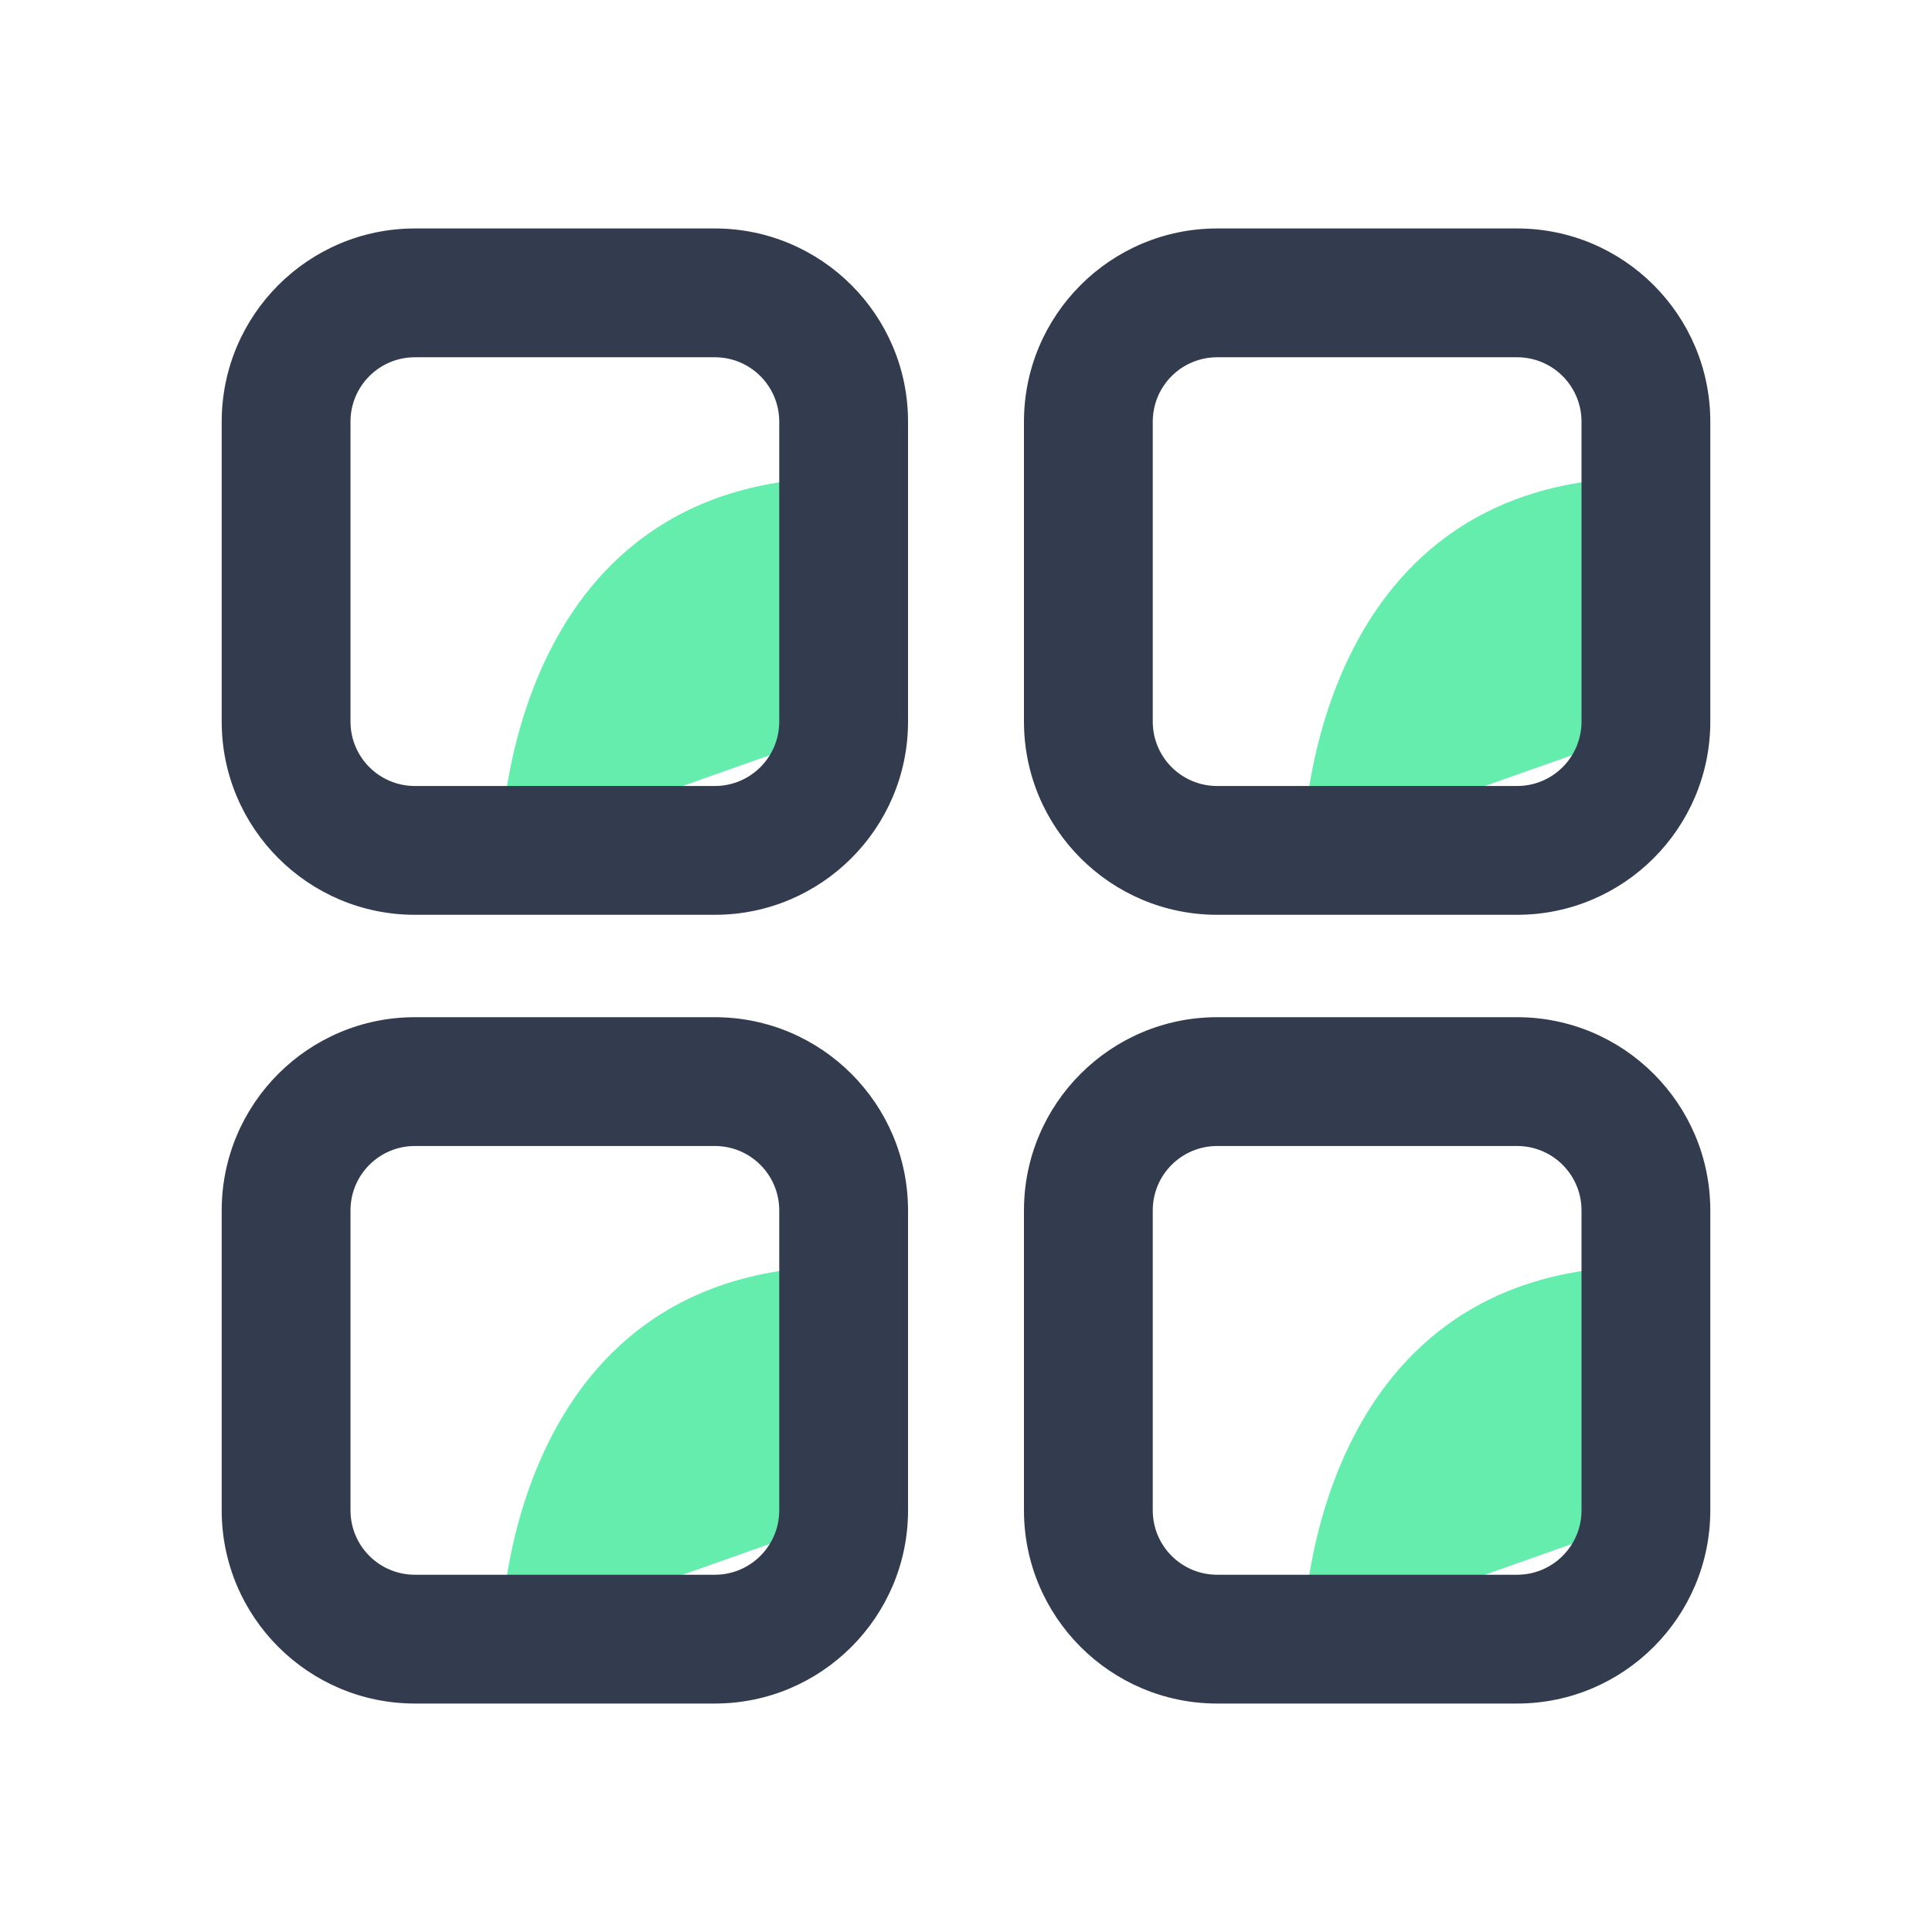
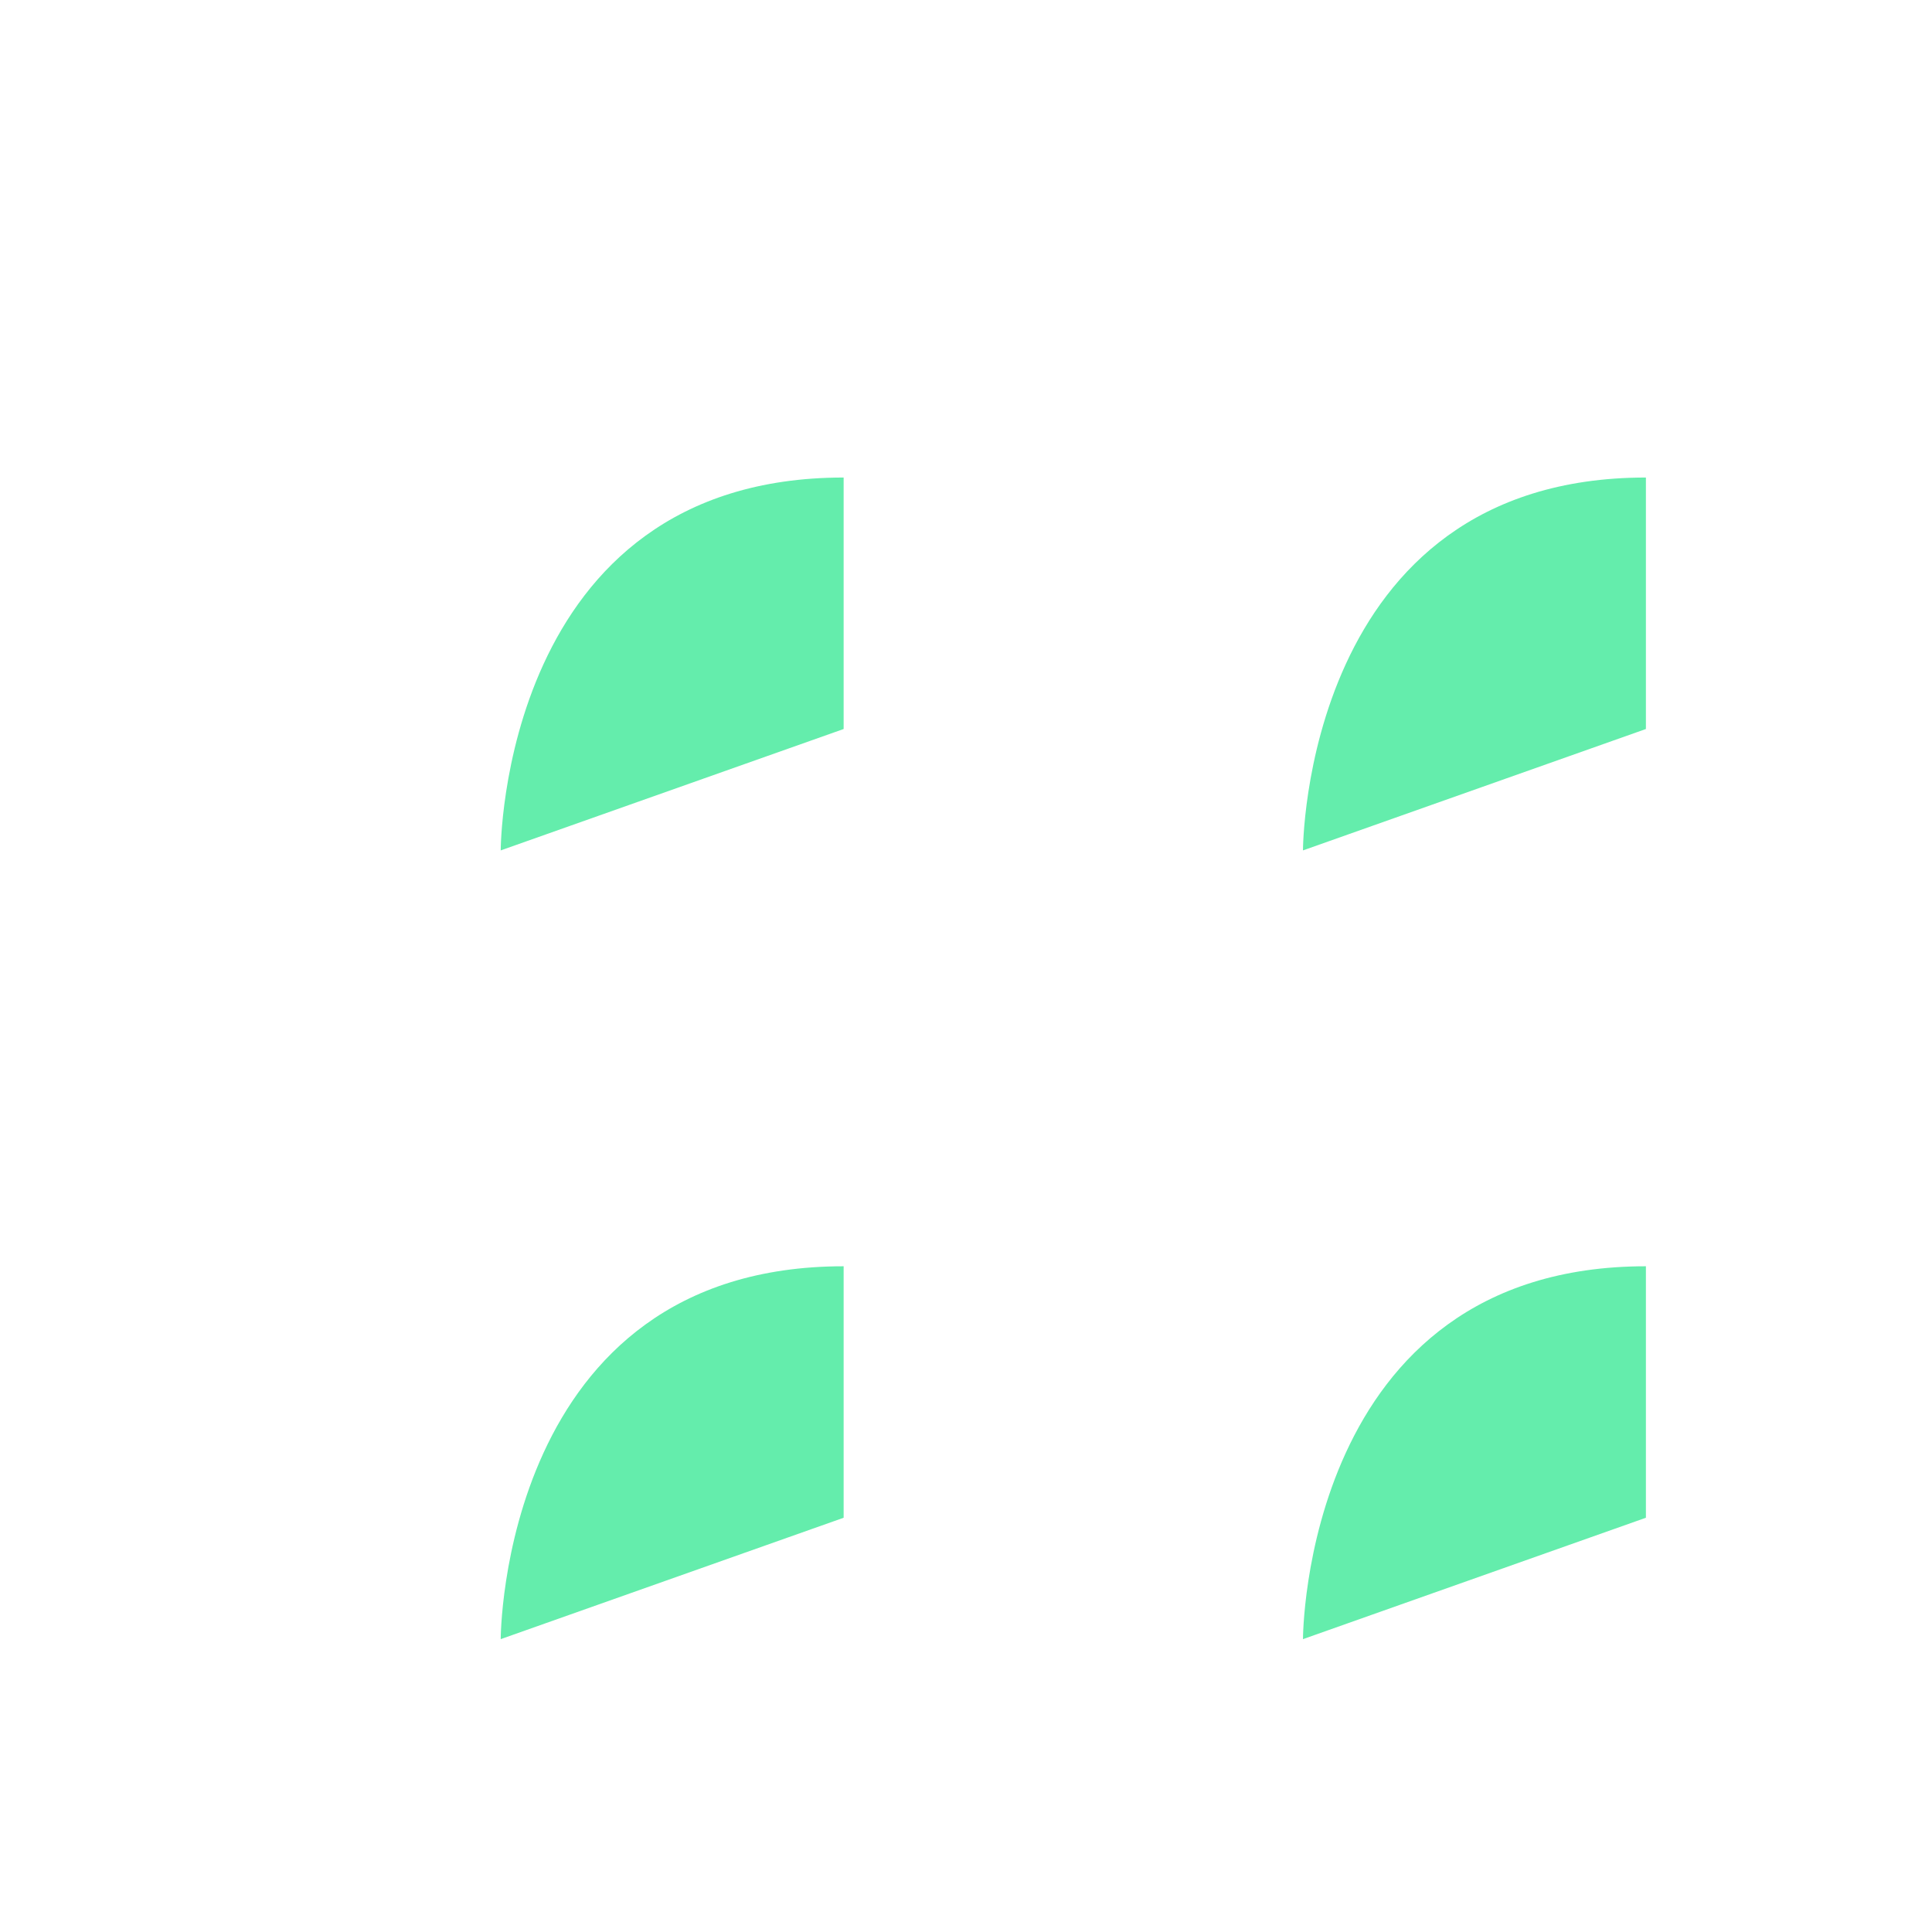
<svg xmlns="http://www.w3.org/2000/svg" t="1564624105128" class="icon" viewBox="0 0 1024 1024" version="1.1" p-id="1369" width="128" height="128">
  <defs>
    <style type="text/css" />
  </defs>
  <path d="M265.387 450.731s0-197.632 181.76-197.632v133.291l-181.76 64.341zM690.603 450.731s0-197.632 181.76-197.632v133.291l-181.76 64.341zM690.603 868.779s0-197.632 181.76-197.632v133.291l-181.76 64.341zM265.387 868.779s0-197.632 181.76-197.632v133.291l-181.76 64.341z" fill="#64EDAC" p-id="1370" />
-   <path d="M378.88 484.864H219.904c-56.491 0-102.4-45.909-102.4-102.4V223.488c0-56.491 45.909-102.4 102.4-102.4H378.88c56.491 0 102.4 45.909 102.4 102.4v158.976c0 56.491-45.909 102.4-102.4 102.4zM219.904 189.355c-18.859 0-34.133 15.275-34.133 34.133v158.976c0 18.859 15.275 34.133 34.133 34.133H378.88c18.859 0 34.133-15.275 34.133-34.133V223.488c0-18.859-15.275-34.133-34.133-34.133H219.904zM804.096 484.864H645.12c-56.491 0-102.4-45.909-102.4-102.4V223.488c0-56.491 45.909-102.4 102.4-102.4h158.976c56.491 0 102.4 45.909 102.4 102.4v158.976c0 56.491-45.909 102.4-102.4 102.4zM645.12 189.355c-18.859 0-34.133 15.275-34.133 34.133v158.976c0 18.859 15.275 34.133 34.133 34.133h158.976c18.859 0 34.133-15.275 34.133-34.133V223.488c0-18.859-15.275-34.133-34.133-34.133H645.12zM804.096 902.912H645.12c-56.491 0-102.4-45.909-102.4-102.4V641.536c0-56.491 45.909-102.4 102.4-102.4h158.976c56.491 0 102.4 45.909 102.4 102.4v158.976c0 56.491-45.909 102.4-102.4 102.4zM645.12 607.403c-18.859 0-34.133 15.275-34.133 34.133v158.976c0 18.859 15.275 34.133 34.133 34.133h158.976c18.859 0 34.133-15.275 34.133-34.133V641.536c0-18.859-15.275-34.133-34.133-34.133H645.12zM378.88 902.912H219.904c-56.491 0-102.4-45.909-102.4-102.4V641.536c0-56.491 45.909-102.4 102.4-102.4H378.88c56.491 0 102.4 45.909 102.4 102.4v158.976c0 56.491-45.909 102.4-102.4 102.4zM219.904 607.403c-18.859 0-34.133 15.275-34.133 34.133v158.976c0 18.859 15.275 34.133 34.133 34.133H378.88c18.859 0 34.133-15.275 34.133-34.133V641.536c0-18.859-15.275-34.133-34.133-34.133H219.904z" fill="#333C4F" p-id="1371" />
</svg>